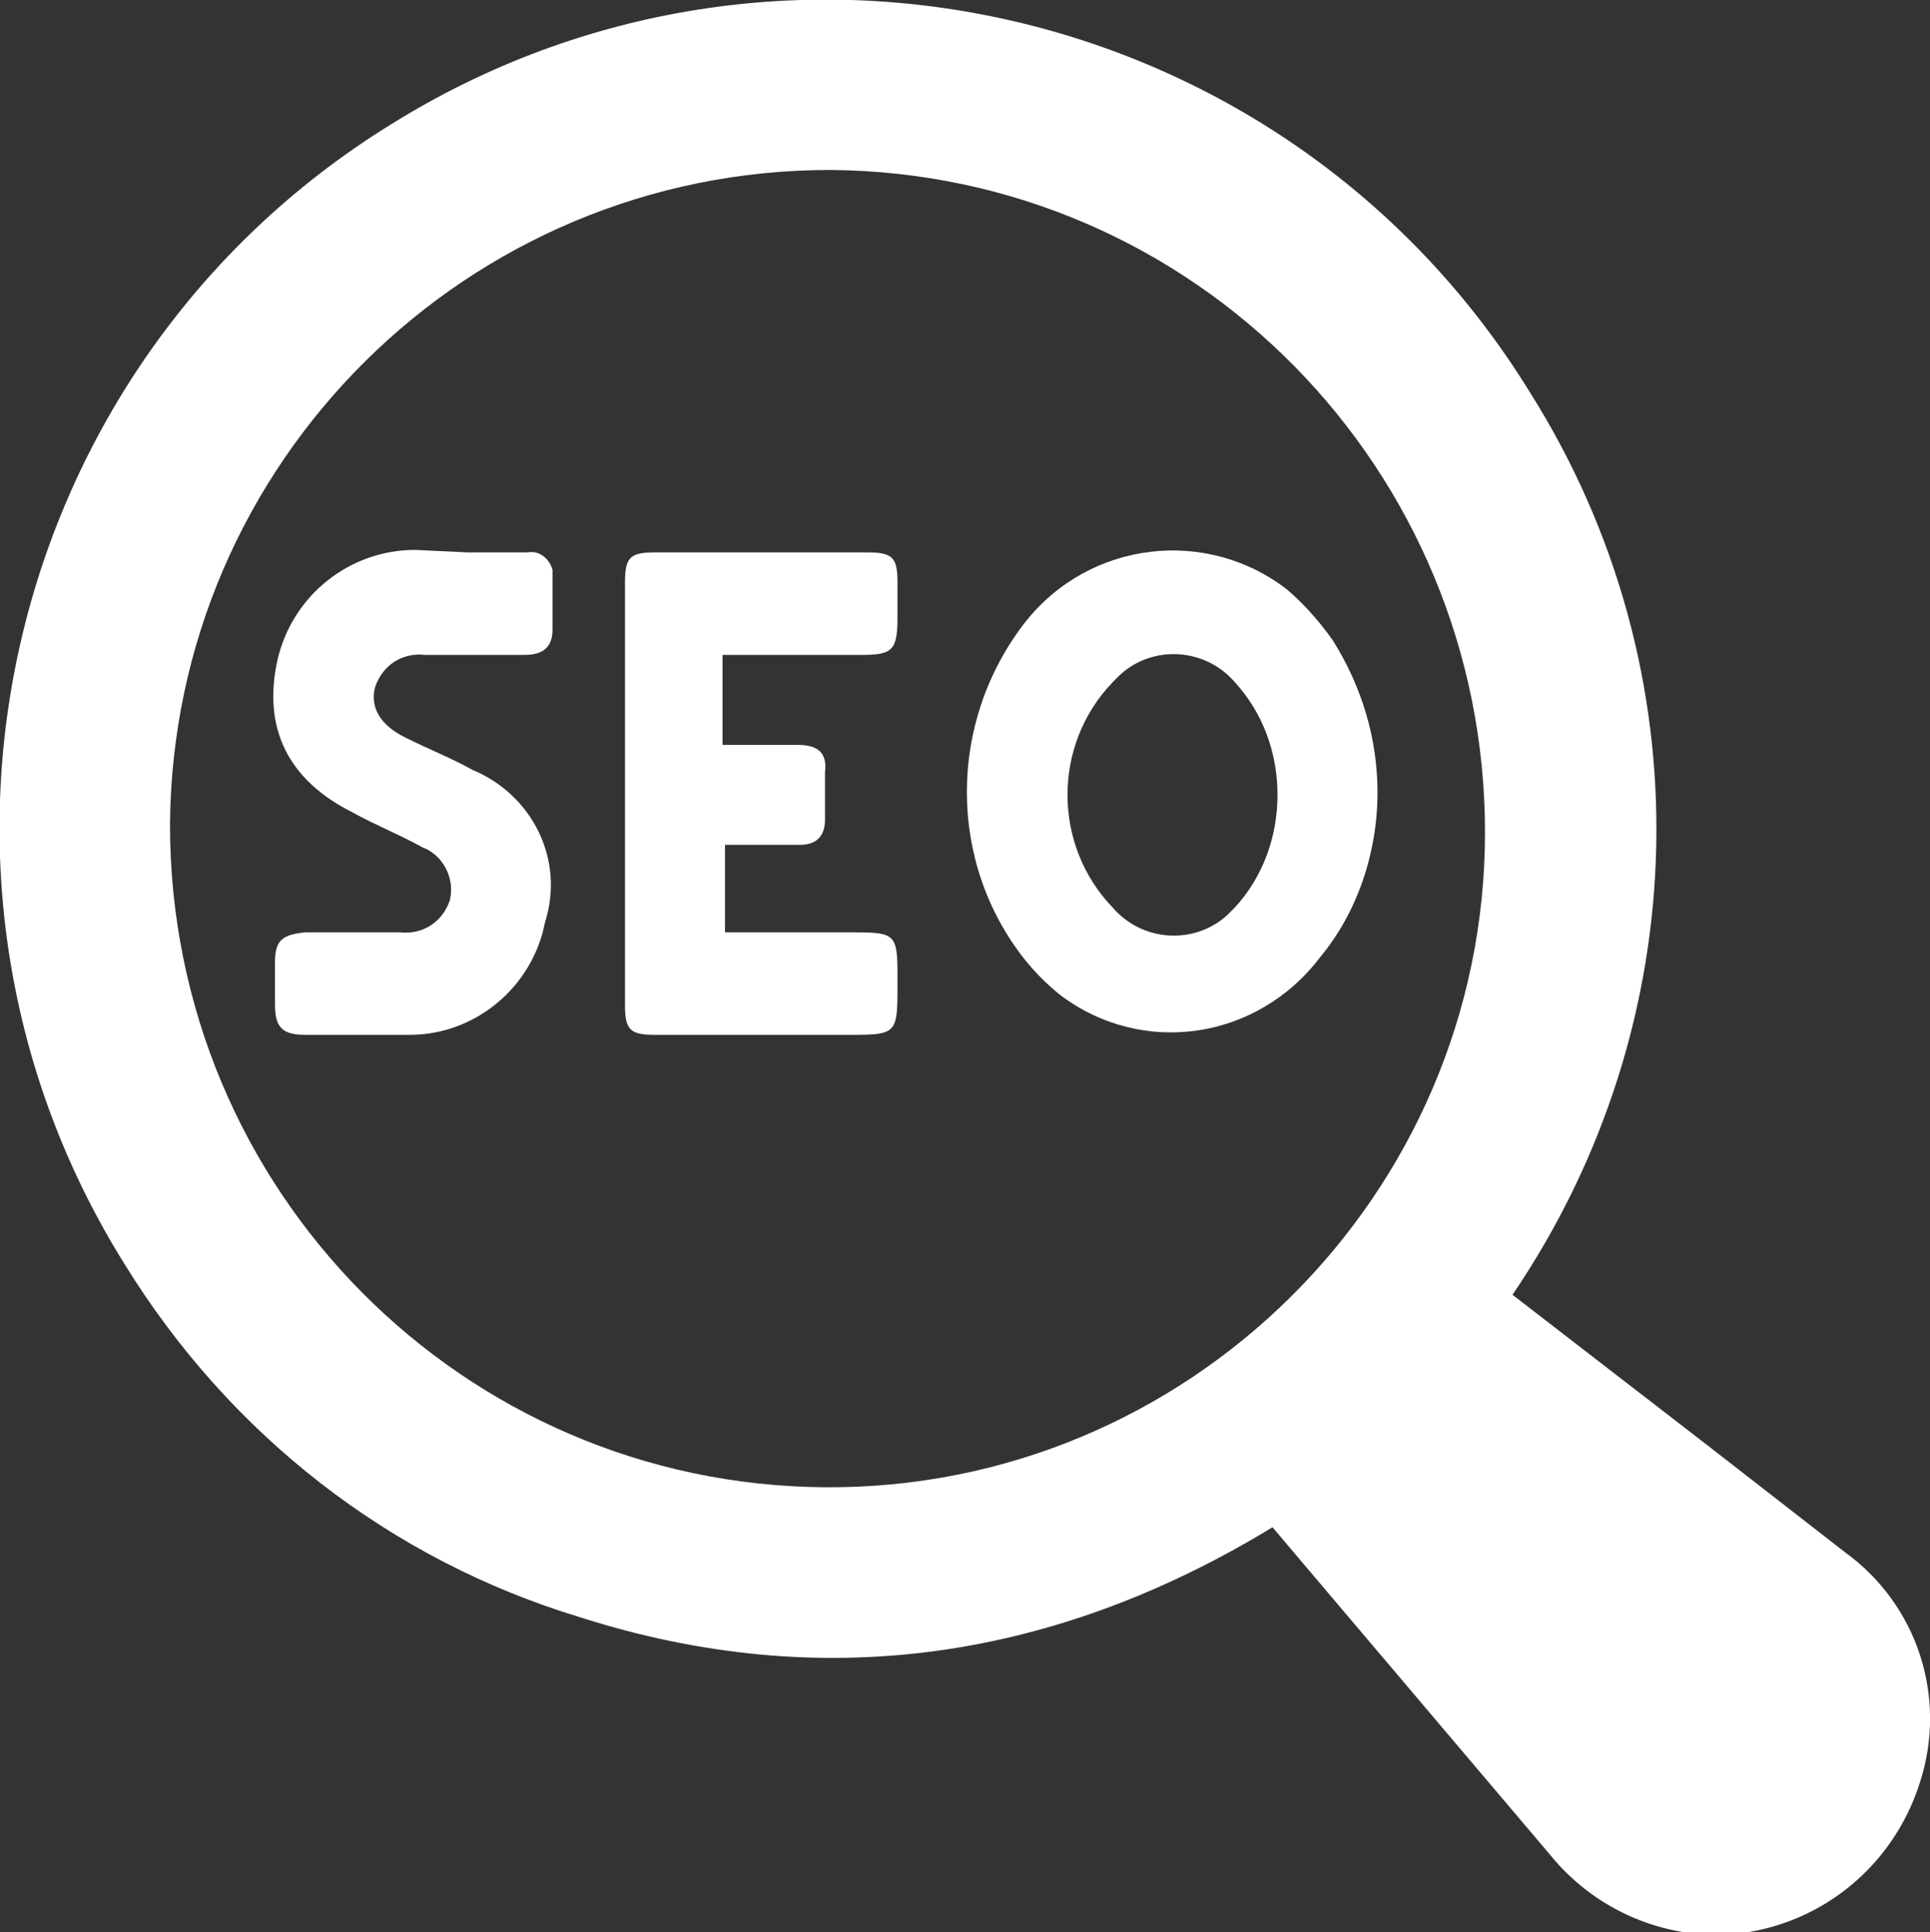
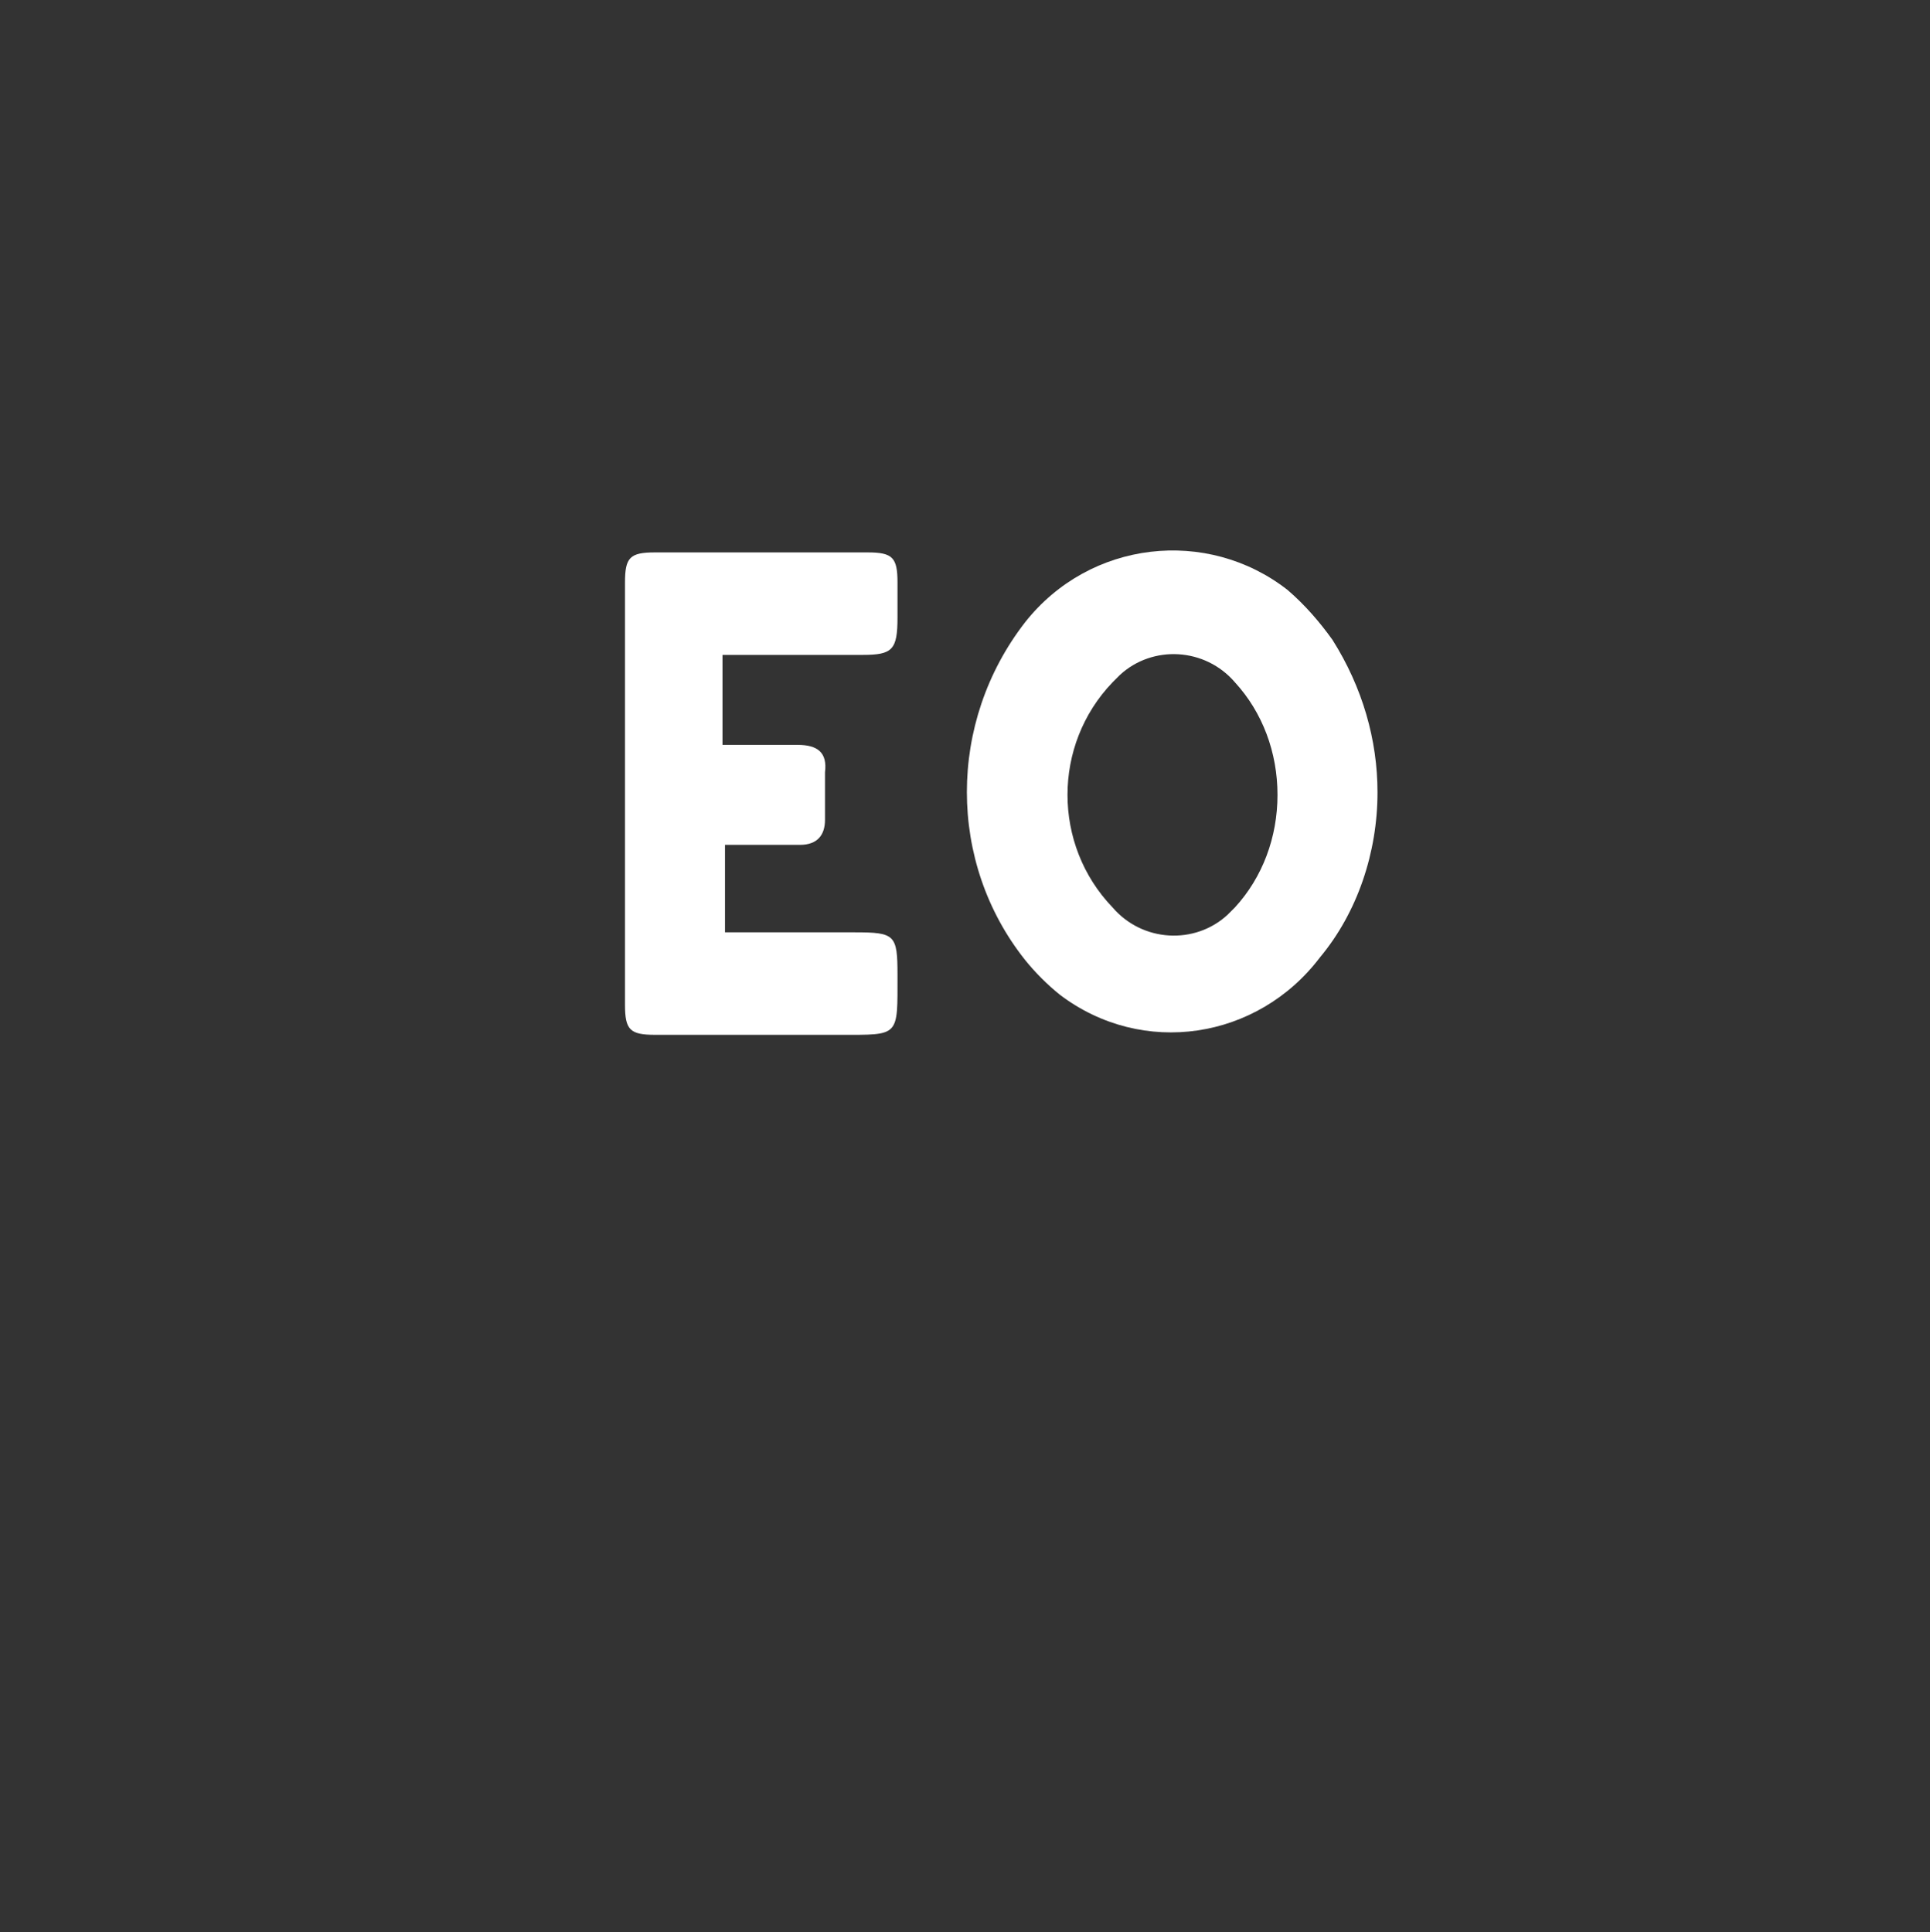
<svg xmlns="http://www.w3.org/2000/svg" version="1.1" id="Layer_1" x="0px" y="0px" viewBox="0 0 77.2 77.3" style="enable-background:new 0 0 77.2 77.3;" xml:space="preserve">
  <rect x="0" y="0" width="77.2" height="77.3" fill="#333333" stroke="none" />
  <style type="text/css">
	.st0{fill:#FFFFFF;}
</style>
  <title>15</title>
-   <path class="st0" d="M60.5,51.8l7.9,6.1l5.4,4.2c2.9,2.1,4.1,5.8,3,9.2c-1.1,3.5-4.2,5.9-7.8,6.1c-2.7,0.1-5.3-1.1-7-3.2L52,62.4  l-1.1-1.3c-8.7,5.3-18,6.7-27.7,3.6c-7.6-2.3-14-7.3-18.2-14.1C-4.7,35.1,0.1,14.6,15.6,5c15.5-9.7,36-4.9,45.6,10.7  C68.2,26.8,67.9,40.9,60.5,51.8z M33,59.5c14.5,0.1,26.4-11.7,26.4-26.2S47.8,6.9,33.2,6.8C18.7,6.8,6.9,18.5,6.8,33c0,0,0,0,0,0  C6.8,47.6,18.5,59.4,33,59.5C33,59.5,33,59.5,33,59.5z" />
  <path class="st0" d="M55.1,31.7c0,2.4-0.8,4.8-2.3,6.6c-2.5,3.3-7.1,4-10.4,1.5c-0.5-0.4-1-0.9-1.4-1.4c-3.1-3.9-3.1-9.5,0-13.5  c2.6-3.3,7.3-3.8,10.5-1.3c0.7,0.6,1.3,1.3,1.8,2C54.5,27.5,55.1,29.6,55.1,31.7z M51.1,31.8c0-1.7-0.6-3.3-1.7-4.5  c-1.2-1.4-3.3-1.5-4.6-0.3c-0.1,0.1-0.2,0.2-0.3,0.3c-2.4,2.5-2.4,6.5,0,9c1.2,1.4,3.3,1.5,4.6,0.3c0.1-0.1,0.2-0.2,0.3-0.3  C50.5,35.1,51.1,33.5,51.1,31.8z" />
  <path class="st0" d="M28.9,26.2v2.7c0,0.3,0,0.5,0,0.9c1,0,2,0,3,0c0.8,0,1.2,0.3,1.1,1.1c0,0.6,0,1.3,0,1.9s-0.3,1-1,1h-3v3.5h5.2  c1.6,0,1.7,0.1,1.7,1.7c0,2.5,0.1,2.4-2.3,2.4s-5,0-7.4,0c-1,0-1.2-0.2-1.2-1.2V23.3c0-1,0.2-1.2,1.2-1.2h8.5c1,0,1.2,0.2,1.2,1.2  c0,0.5,0,0.9,0,1.4c0,1.3-0.2,1.5-1.4,1.5L28.9,26.2z" />
-   <path class="st0" d="M18.7,22.1h2.4c0.5-0.1,0.9,0.3,1,0.7c0,0.1,0,0.2,0,0.3v2.1c0,0.7-0.4,1-1.1,1h-4c-0.9-0.1-1.7,0.4-2,1.3  c-0.2,0.8,0.2,1.5,1.2,2s1.8,0.8,2.7,1.3c2.4,1,3.7,3.6,2.9,6.1c-0.5,2.6-2.8,4.5-5.4,4.5c-1.4,0-2.8,0-4.2,0  c-0.9,0-1.2-0.3-1.2-1.2c0-0.6,0-1.1,0-1.7c0-0.9,0.3-1.1,1.2-1.2h3.8c0.9,0.1,1.7-0.4,2-1.3c0.2-0.9-0.3-1.8-1.1-2.1  c-0.9-0.5-1.9-0.9-2.8-1.4c-2.6-1.3-3.6-3.4-3-6.1c0.6-2.6,2.9-4.4,5.5-4.4L18.7,22.1z" />
</svg>